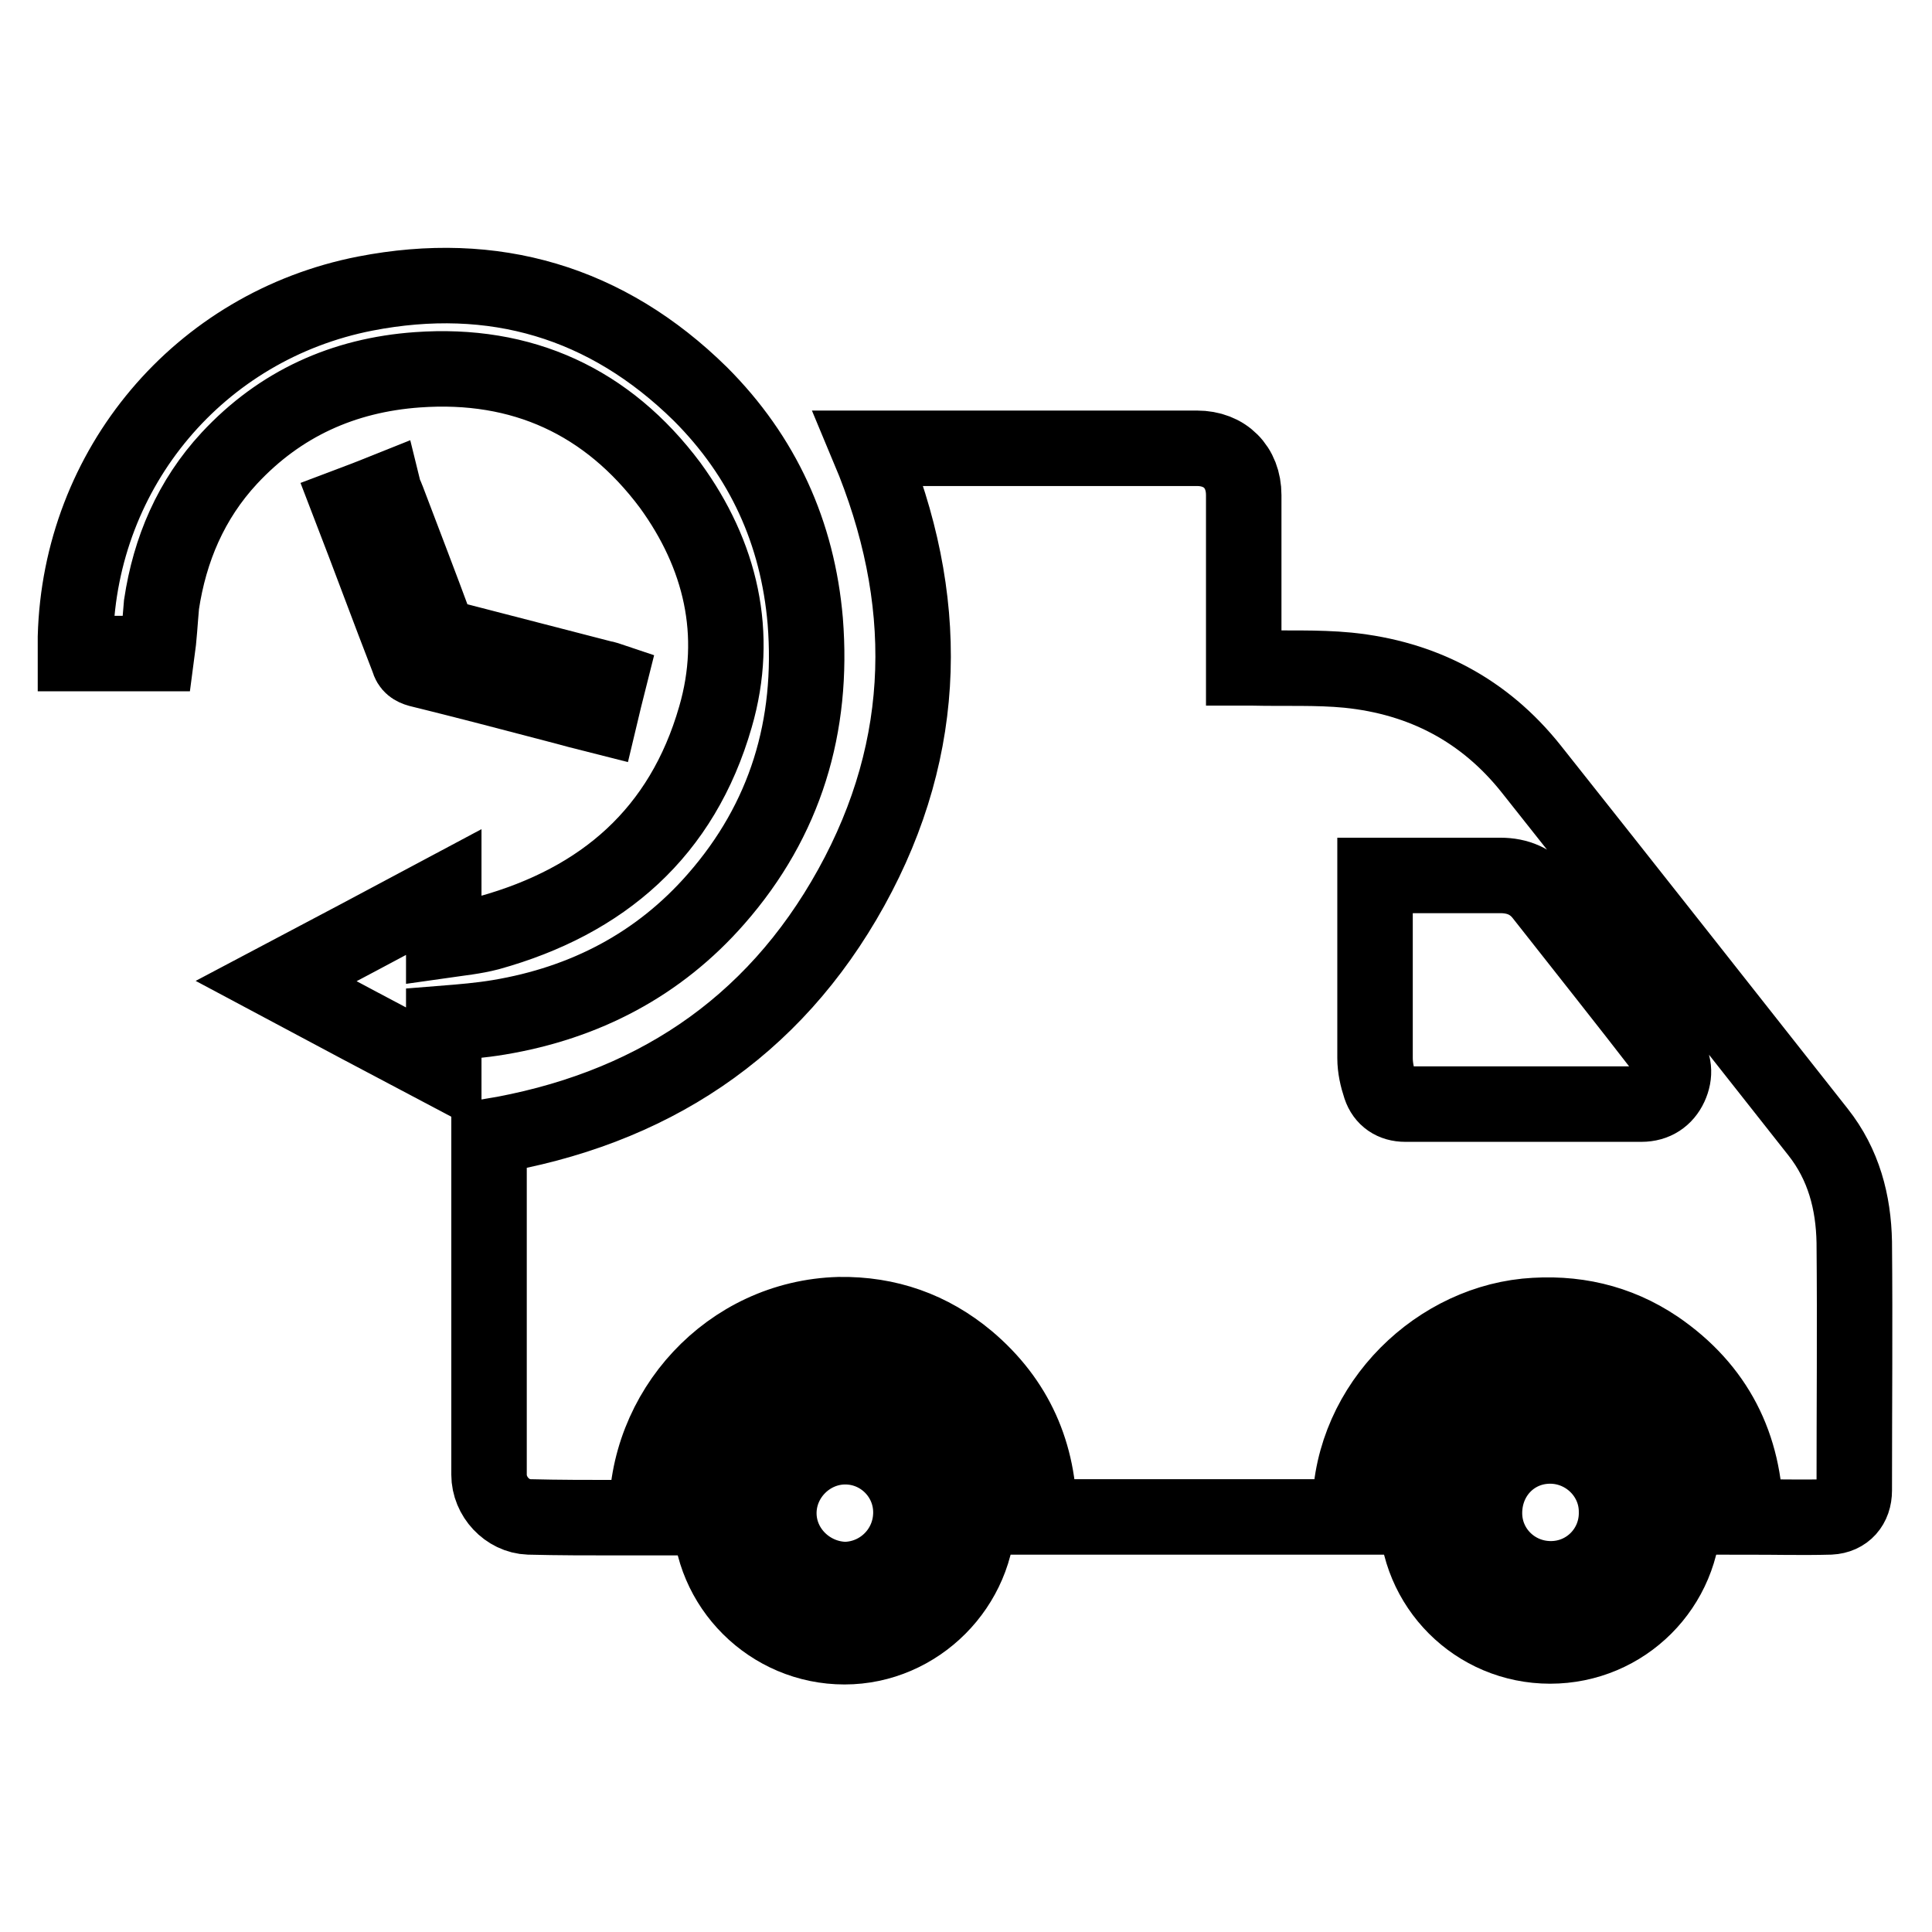
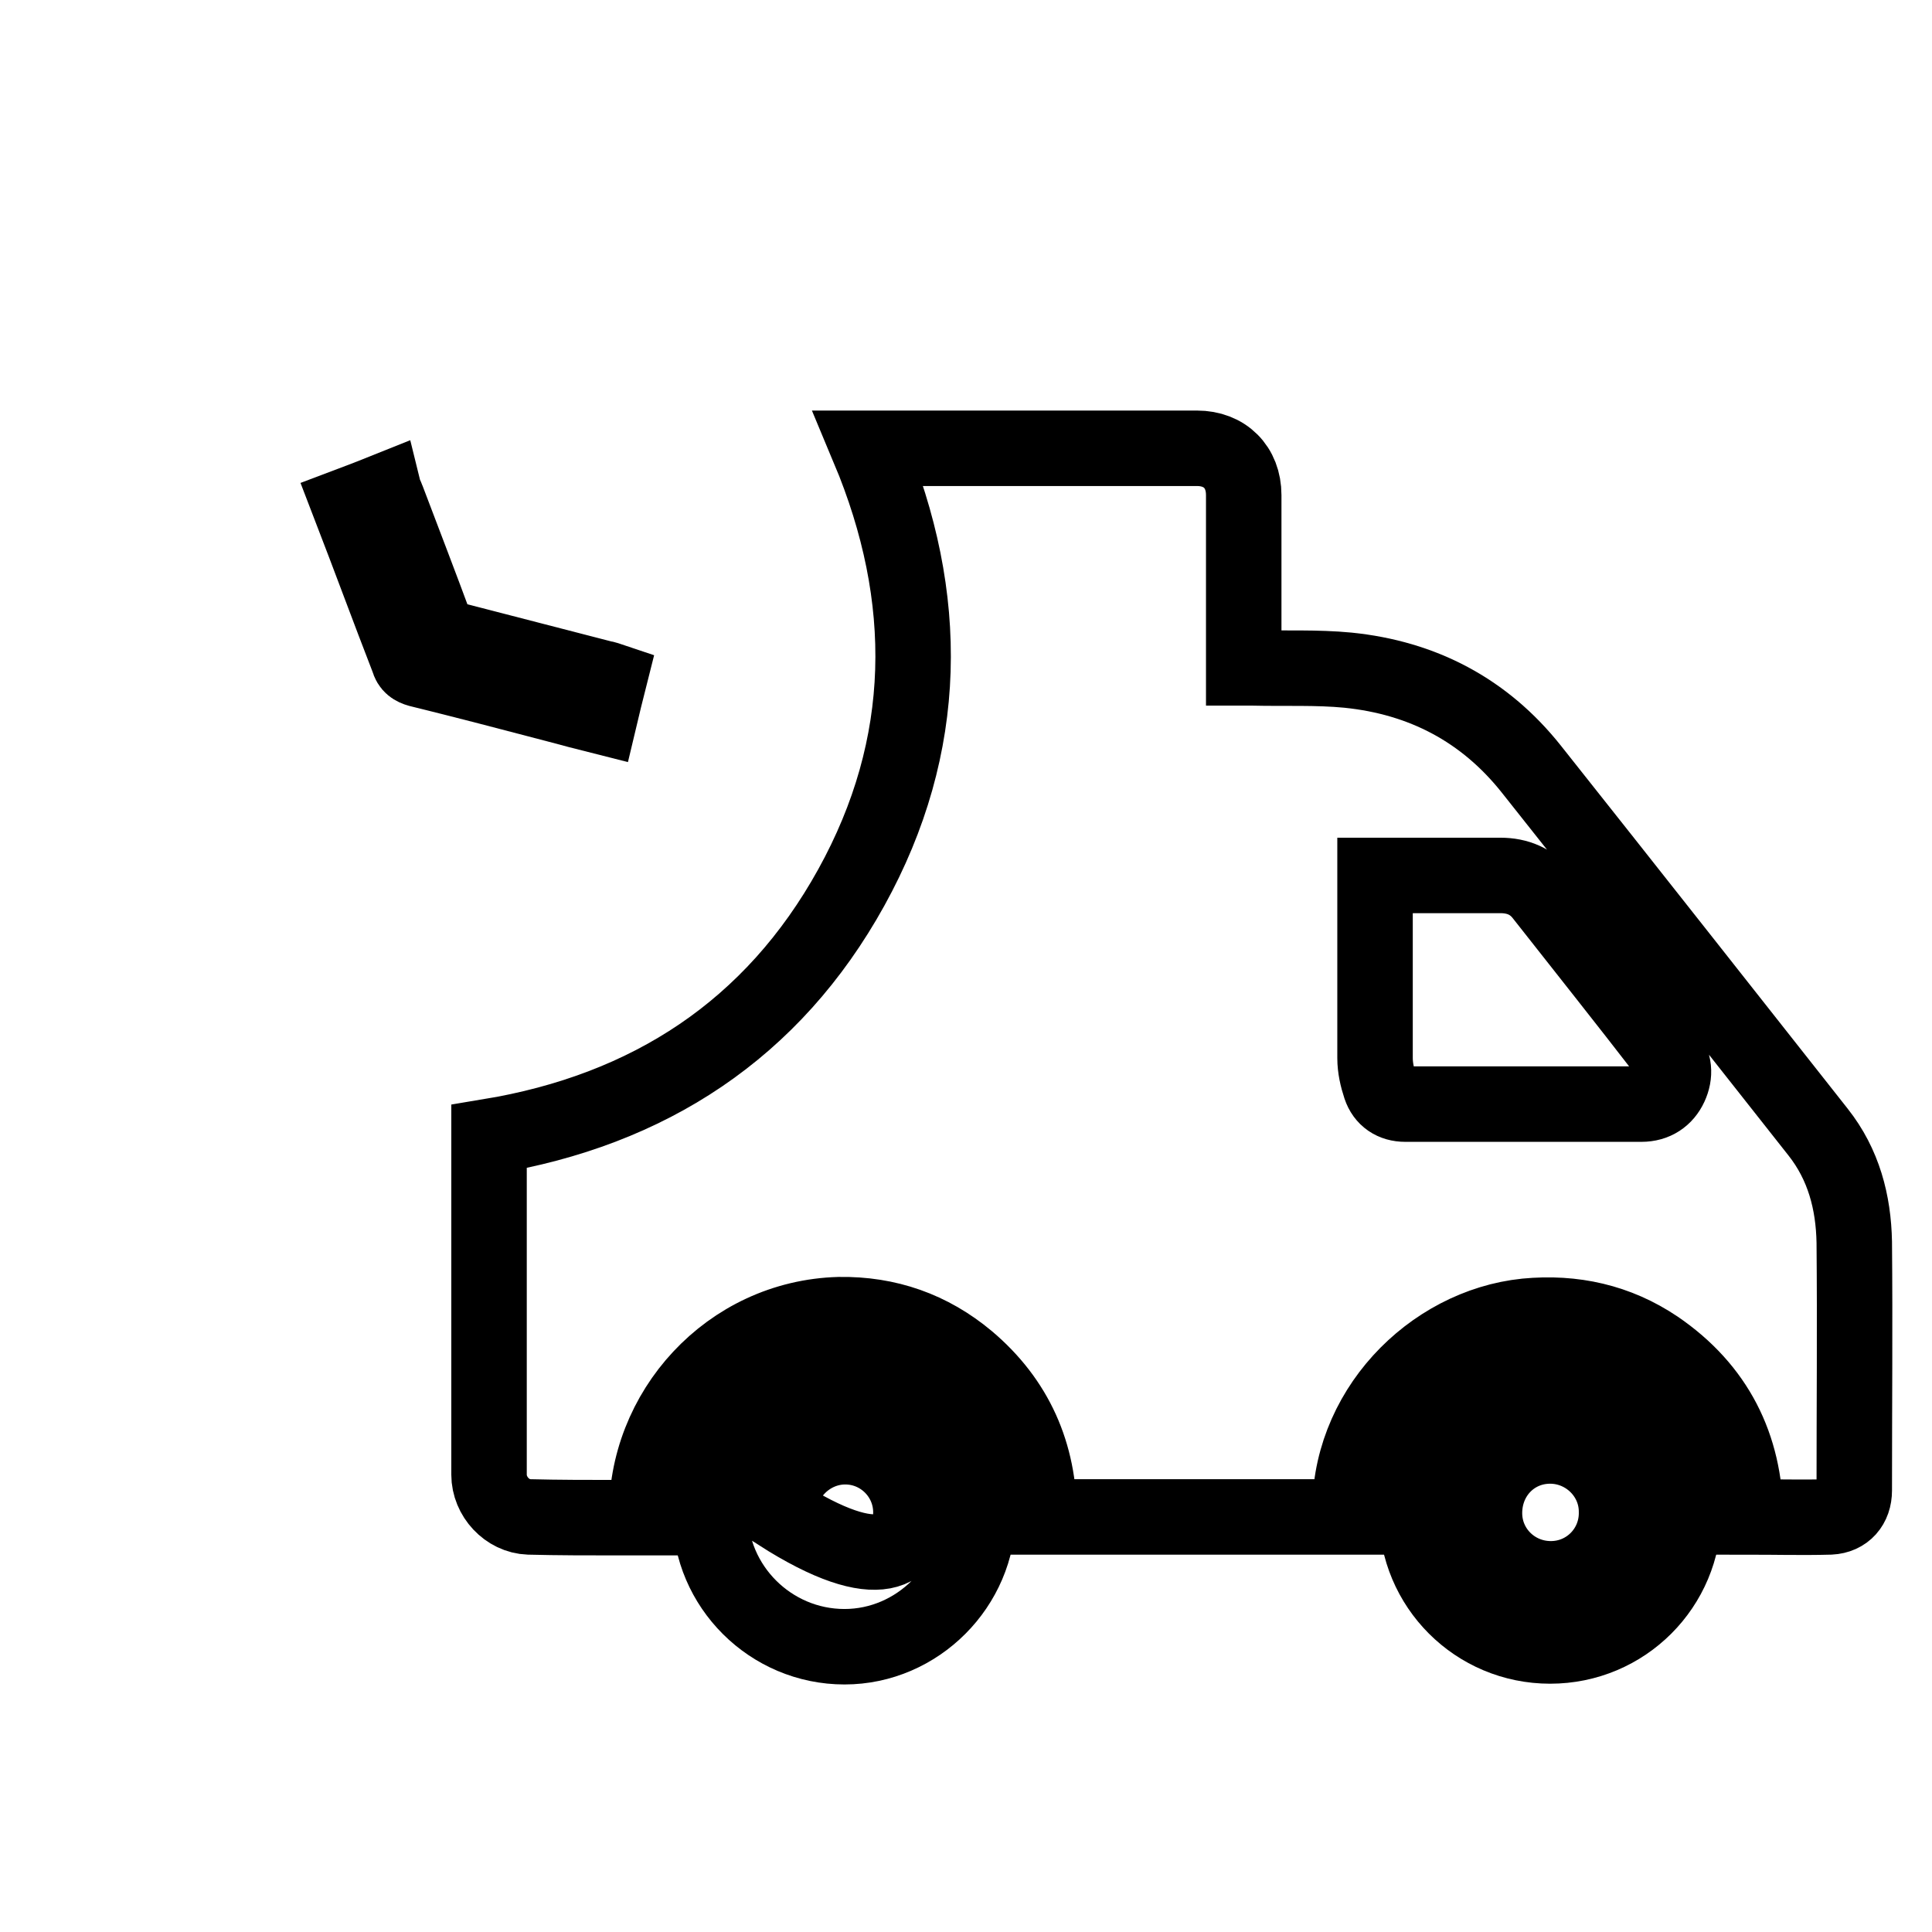
<svg xmlns="http://www.w3.org/2000/svg" version="1.1" x="0px" y="0px" viewBox="0 0 256 256" enable-background="new 0 0 256 256" xml:space="preserve">
  <g>
    <g>
      <path stroke-width="10" fill-opacity="0" stroke="#000000" d="M85.7,201.1c-1.3,0-2.5,0-3.8,0c-3.9,0-7.9,0-11.8-0.1c-2.9-0.1-5.3-2.7-5.3-5.6c0-14.7,0-29.5,0-44.2c0-0.2,0-0.4,0-0.6c21.2-3.5,37.6-14.2,48-33c10.4-18.8,10.6-38.4,2.3-58.2c0.3,0,0.6,0,0.9,0c14.2,0,28.4,0,42.6,0c3.7,0,6.2,2.5,6.2,6.2c0,7.2,0,14.4,0,21.6c0,0.4,0,0.8,0,1.3c0.5,0,0.8,0,1.2,0c4.2,0.1,8.5-0.1,12.6,0.3c9.9,1,18.1,5.3,24.3,13.1c12.7,16,25.3,32,38,48.1c3.4,4.3,4.7,9.3,4.8,14.6c0.1,11,0,22,0,32.9c0,2-1.2,3.4-3.2,3.5c-3.7,0.1-7.4,0-11.2,0c-0.1-9.4-3.9-17-11.8-22.4c-5.2-3.5-11-4.8-17.3-4.2c-12.6,1.3-23.8,12.7-23.3,26.6c-13.7,0-27.4,0-41.2,0c0-8.4-3.1-15.4-9.5-20.8c-4.9-4.1-10.6-6.1-17-6C96.6,174.6,85.4,187,85.7,201.1z M182.2,116c0,0.3,0,0.5,0,0.6c0,7.9,0,15.8,0,23.6c0,1.3,0.3,2.6,0.7,3.8c0.5,1.5,1.7,2.3,3.3,2.3c10.5,0,20.9,0,31.3,0c1.8,0,3.1-0.9,3.8-2.4c0.7-1.5,0.6-3.1-0.5-4.4c-5.4-7-10.9-13.9-16.4-20.9c-1.4-1.8-3.3-2.6-5.6-2.6c-1.7,0-3.5,0-5.2,0C189.9,116,186.1,116,182.2,116z" />
-       <path stroke-width="10" fill-opacity="0" stroke="#000000" d="M20.8,86.6c-3.6,0-7.2,0-10.8,0c0-0.8,0-1.5,0-2.2C10.6,62,26.4,43.2,48.4,38.9c17-3.3,32,1.1,44.4,13.3c8.3,8.3,12.9,18.4,13.9,30.1c1.1,13.9-2.6,26.3-11.8,36.8c-7.6,8.7-17.4,13.8-28.8,15.7c-2.4,0.4-4.8,0.6-7.3,0.8c0,1.9,0,3.9,0,6.2c-7.4-3.9-14.7-7.8-22.2-11.8c7.4-3.9,14.7-7.8,22.2-11.8c0,2.1,0,4.1,0,6.4c2.1-0.3,4.1-0.5,6-1c15.1-4.2,25.6-13.3,30-28.6c3.2-11,0.7-21.5-6-30.7C80.5,53.2,69.2,48,55.3,49c-9.8,0.7-18.2,4.5-24.9,11.7c-5.1,5.5-7.9,12.1-9,19.4C21.2,82.3,21.1,84.4,20.8,86.6z" />
-       <path stroke-width="10" fill-opacity="0" stroke="#000000" d="M129.6,200.5c0,9.6-8,17.7-17.7,17.7c-9.8,0-17.8-8-17.8-17.7c0-9.8,8-17.7,17.8-17.7C121.7,182.7,129.6,190.7,129.6,200.5z M120.7,200.4c0-4.8-3.9-8.7-8.7-8.7c-4.8,0-8.8,4-8.8,8.8c0,4.8,4,8.7,8.8,8.8C116.8,209.2,120.7,205.3,120.7,200.4z" />
+       <path stroke-width="10" fill-opacity="0" stroke="#000000" d="M129.6,200.5c0,9.6-8,17.7-17.7,17.7c-9.8,0-17.8-8-17.8-17.7c0-9.8,8-17.7,17.8-17.7C121.7,182.7,129.6,190.7,129.6,200.5z M120.7,200.4c0-4.8-3.9-8.7-8.7-8.7c-4.8,0-8.8,4-8.8,8.8C116.8,209.2,120.7,205.3,120.7,200.4z" />
      <path stroke-width="10" fill-opacity="0" stroke="#000000" d="M223.1,200.4c0,9.8-7.9,17.7-17.7,17.7s-17.7-7.9-17.7-17.7c0-9.7,8-17.8,17.8-17.8C215.2,182.7,223.1,190.6,223.1,200.4z M205.4,191.6c-4.9,0-8.7,3.9-8.7,8.9c0,4.8,3.9,8.7,8.8,8.7c4.9,0,8.8-4,8.7-8.9C214.2,195.5,210.2,191.6,205.4,191.6z" />
      <path stroke-width="10" fill-opacity="0" stroke="#000000" d="M46.3,66.9c1.6-0.6,3.1-1.2,4.6-1.8c0.1,0.4,0.3,0.7,0.4,1c2.2,5.8,4.4,11.5,6.5,17.2c0.3,0.7,0.6,1,1.3,1.2c7,1.8,13.9,3.6,20.9,5.4c0.2,0,0.4,0.1,0.7,0.2c-0.4,1.6-0.8,3.1-1.2,4.8c-2-0.5-3.8-1-5.7-1.5c-6.1-1.6-12.2-3.2-18.3-4.7c-0.7-0.2-1.2-0.5-1.4-1.3C51.5,80.7,49,73.9,46.3,66.9z" />
    </g>
  </g>
</svg>